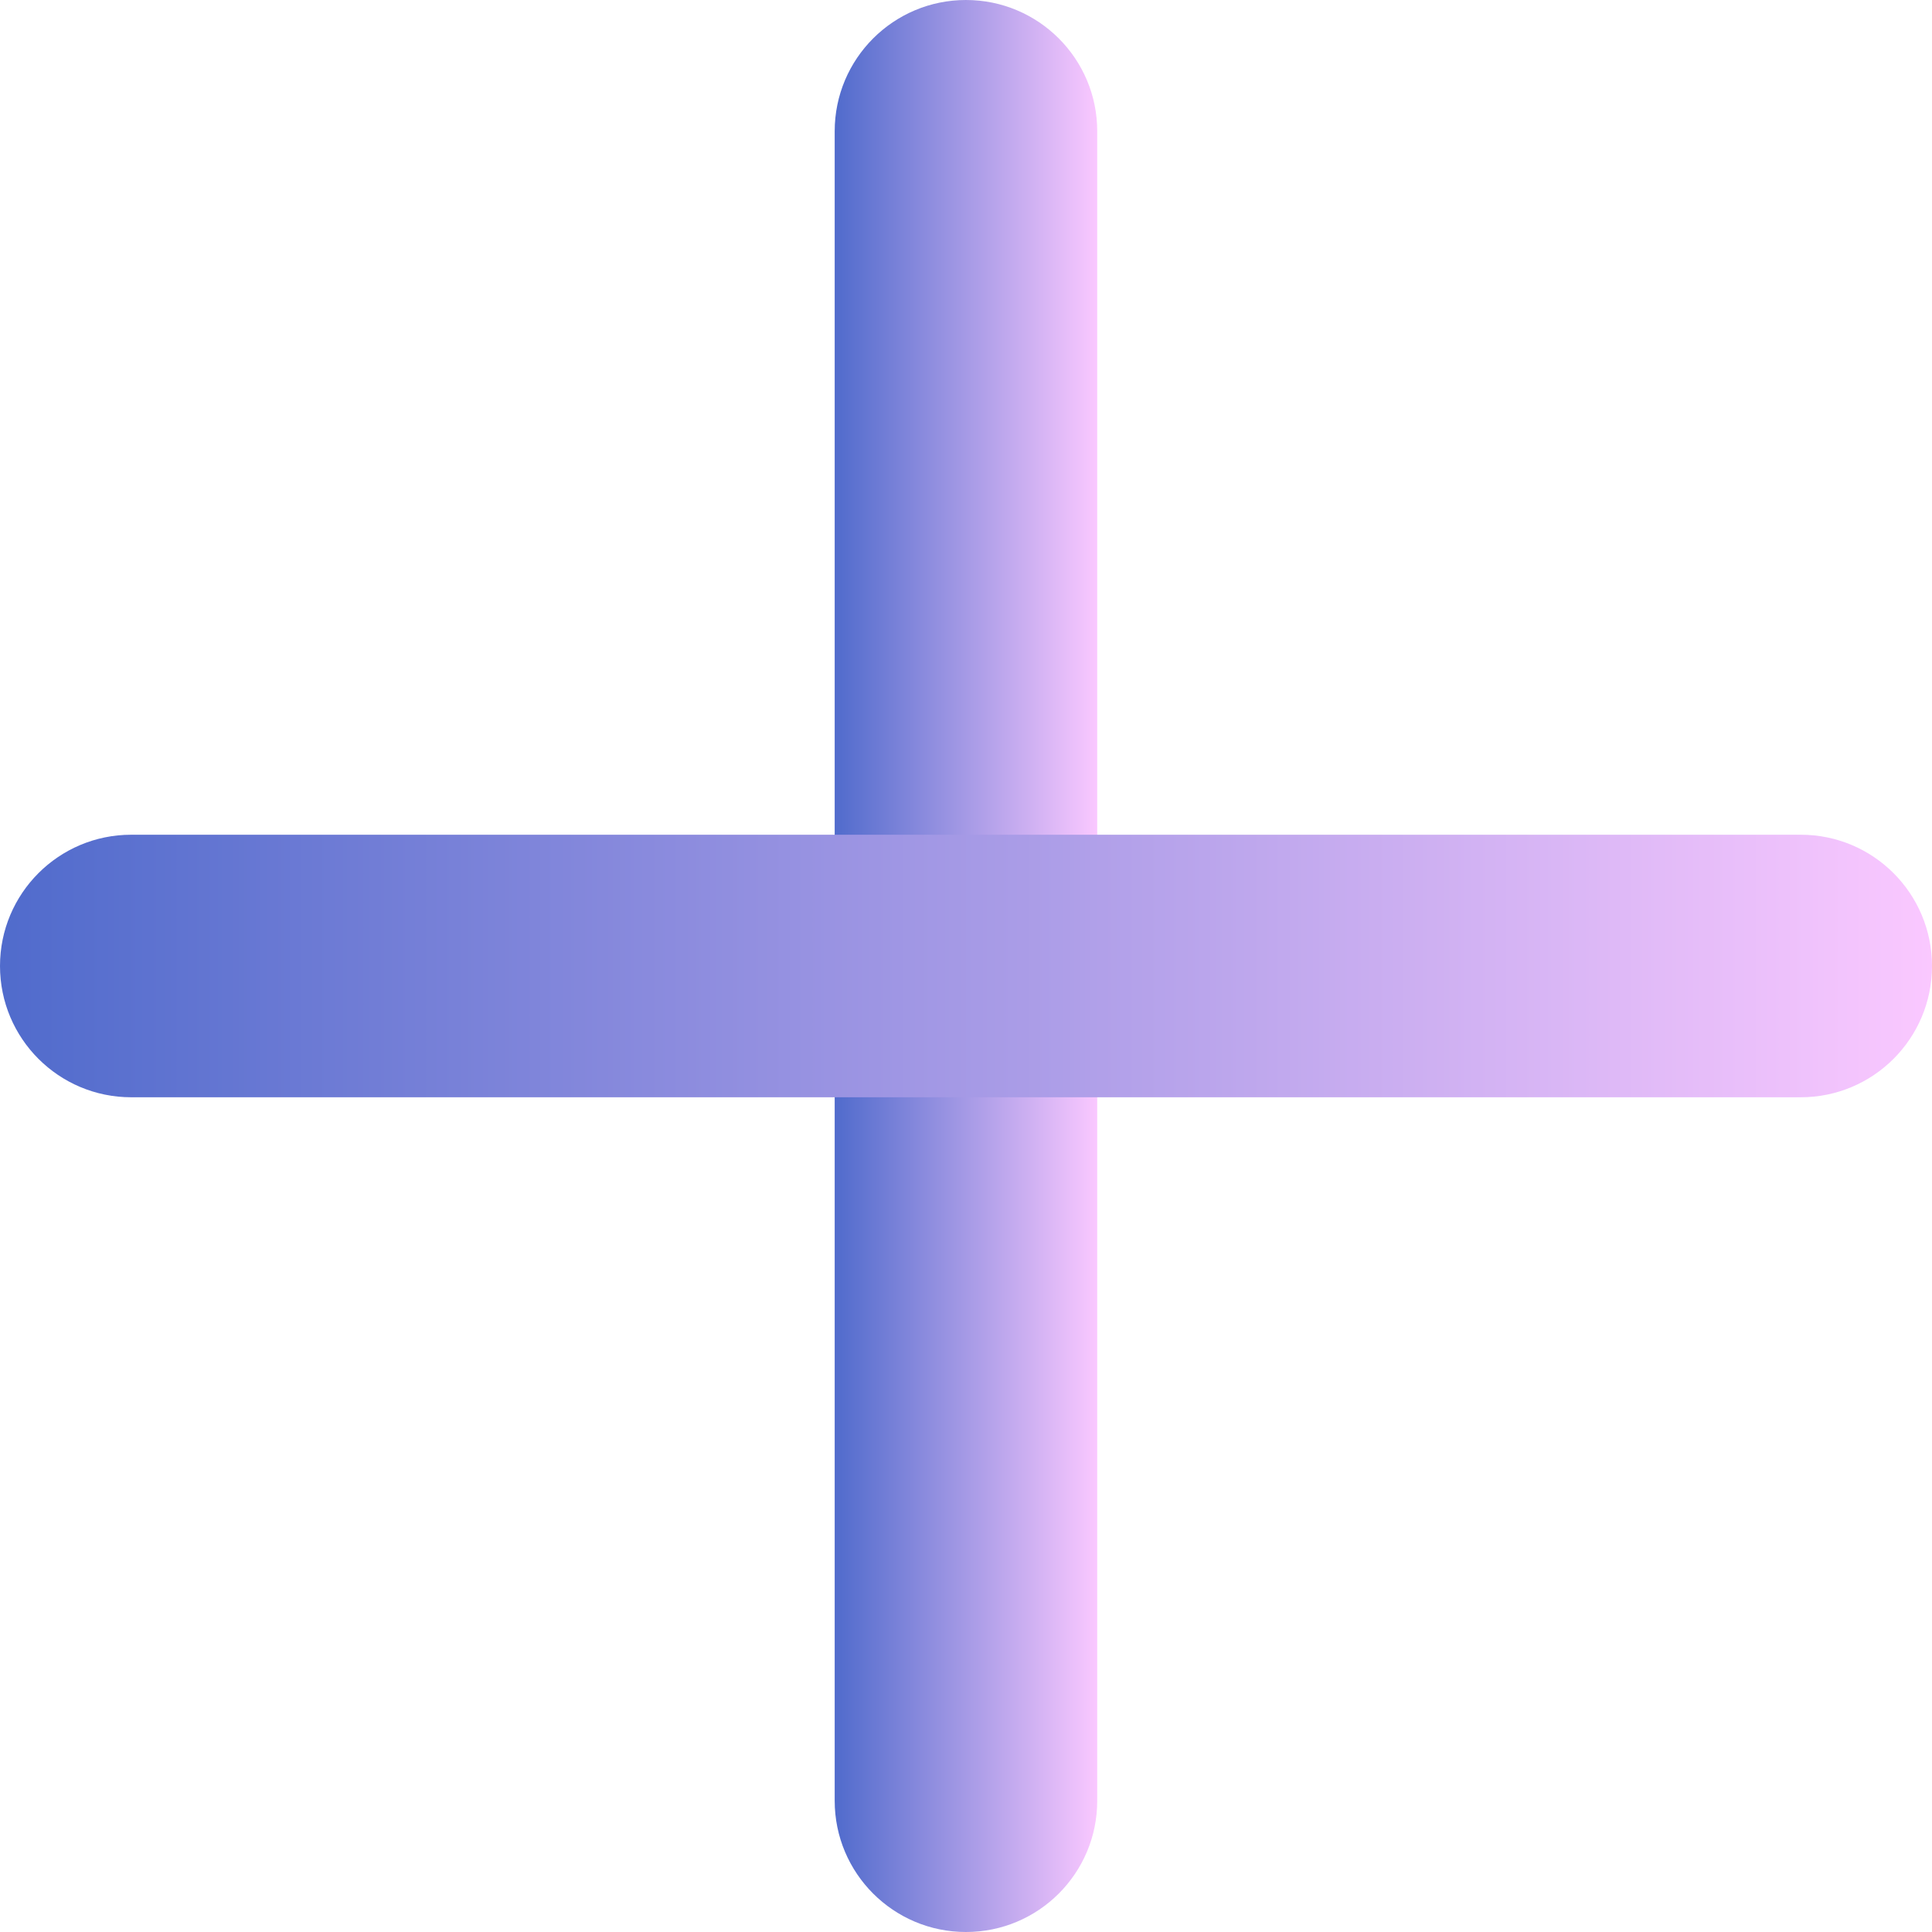
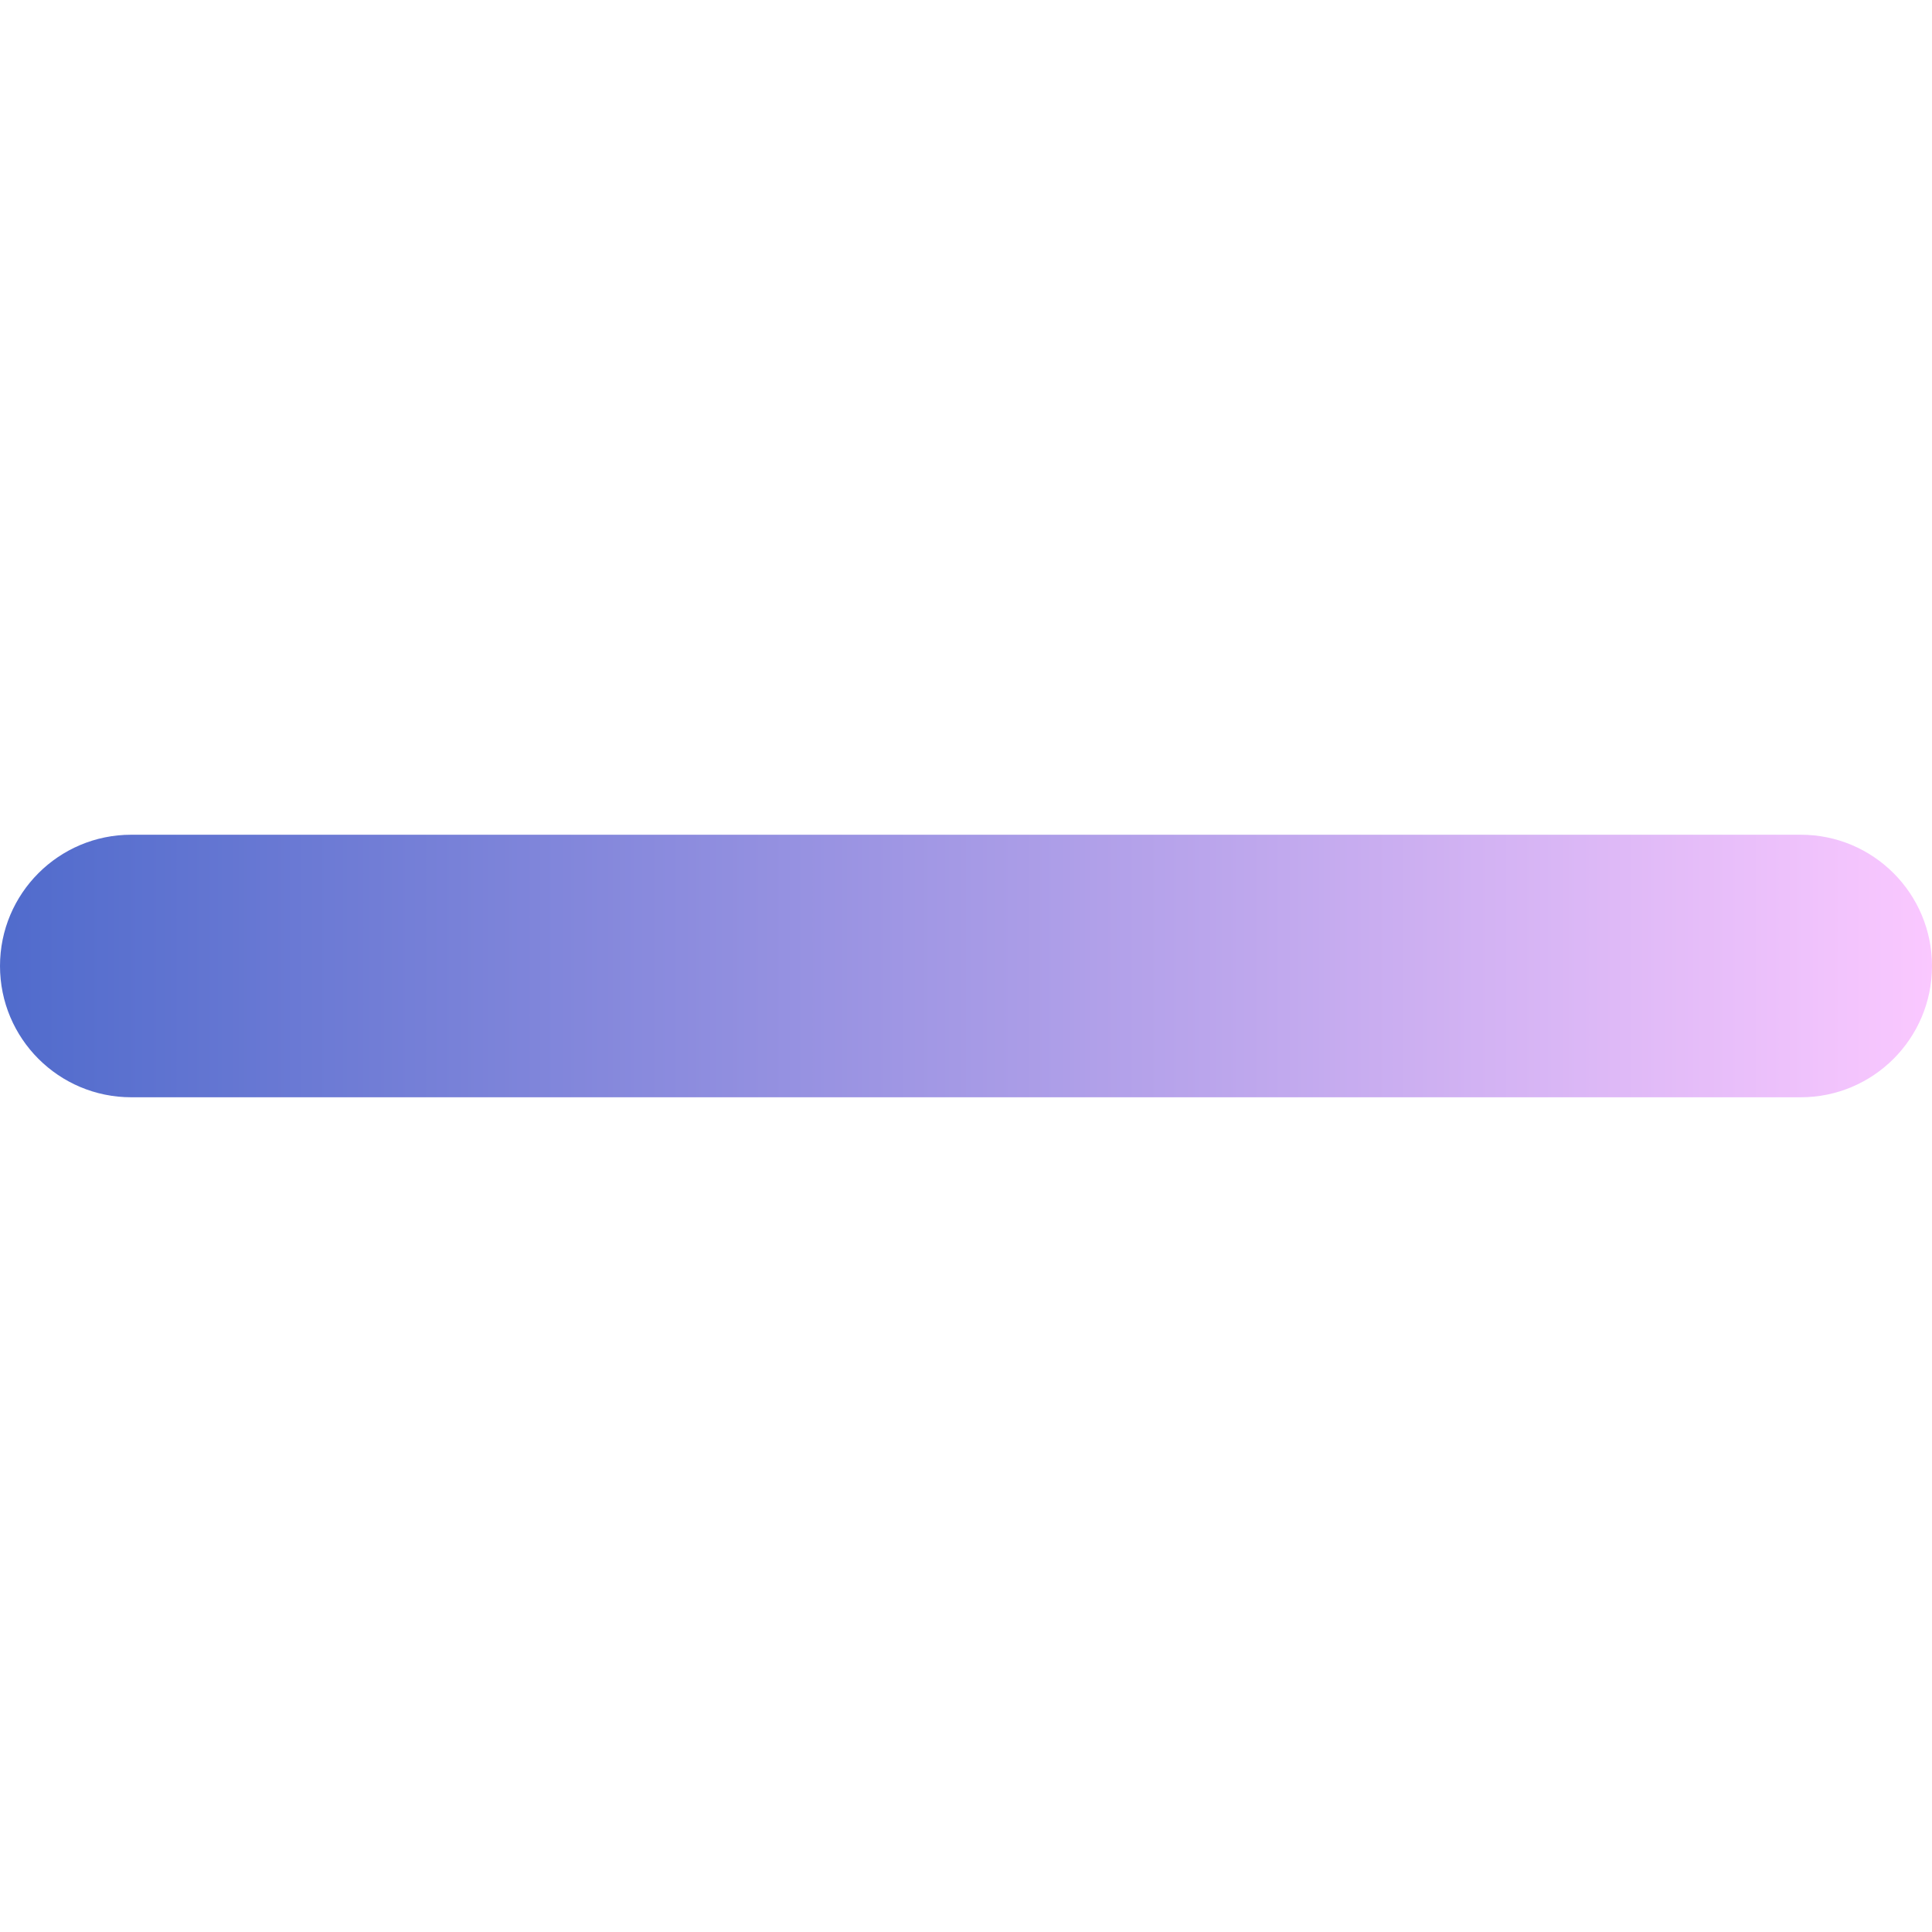
<svg xmlns="http://www.w3.org/2000/svg" width="56" height="56" viewBox="0 0 56 56" fill="none">
-   <path d="M27.999 56C25.897 56 24.194 54.297 24.194 52.195V3.805C24.194 1.703 25.897 0 27.999 0C30.101 0 31.804 1.703 31.804 3.805V52.195C31.804 54.297 30.101 56 27.999 56Z" fill="url(#paint0_linear_2743_5634)" />
  <path d="M52.195 31.805H3.805C1.703 31.805 0 30.102 0 28C0 25.898 1.703 24.195 3.805 24.195H52.195C54.297 24.195 56 25.898 56 28C56 30.102 54.297 31.805 52.195 31.805Z" fill="url(#paint1_linear_2743_5634)" />
  <defs>
    <linearGradient id="paint0_linear_2743_5634" x1="24.194" y1="28.083" x2="31.804" y2="28.083" gradientUnits="userSpaceOnUse">
      <stop stop-color="#506BCC" />
      <stop offset="1" stop-color="#FAC8FF" />
    </linearGradient>
    <linearGradient id="paint1_linear_2743_5634" x1="-3.30892e-10" y1="28.011" x2="56" y2="28.011" gradientUnits="userSpaceOnUse">
      <stop stop-color="#506BCC" />
      <stop offset="1" stop-color="#FAC8FF" />
    </linearGradient>
  </defs>
</svg>